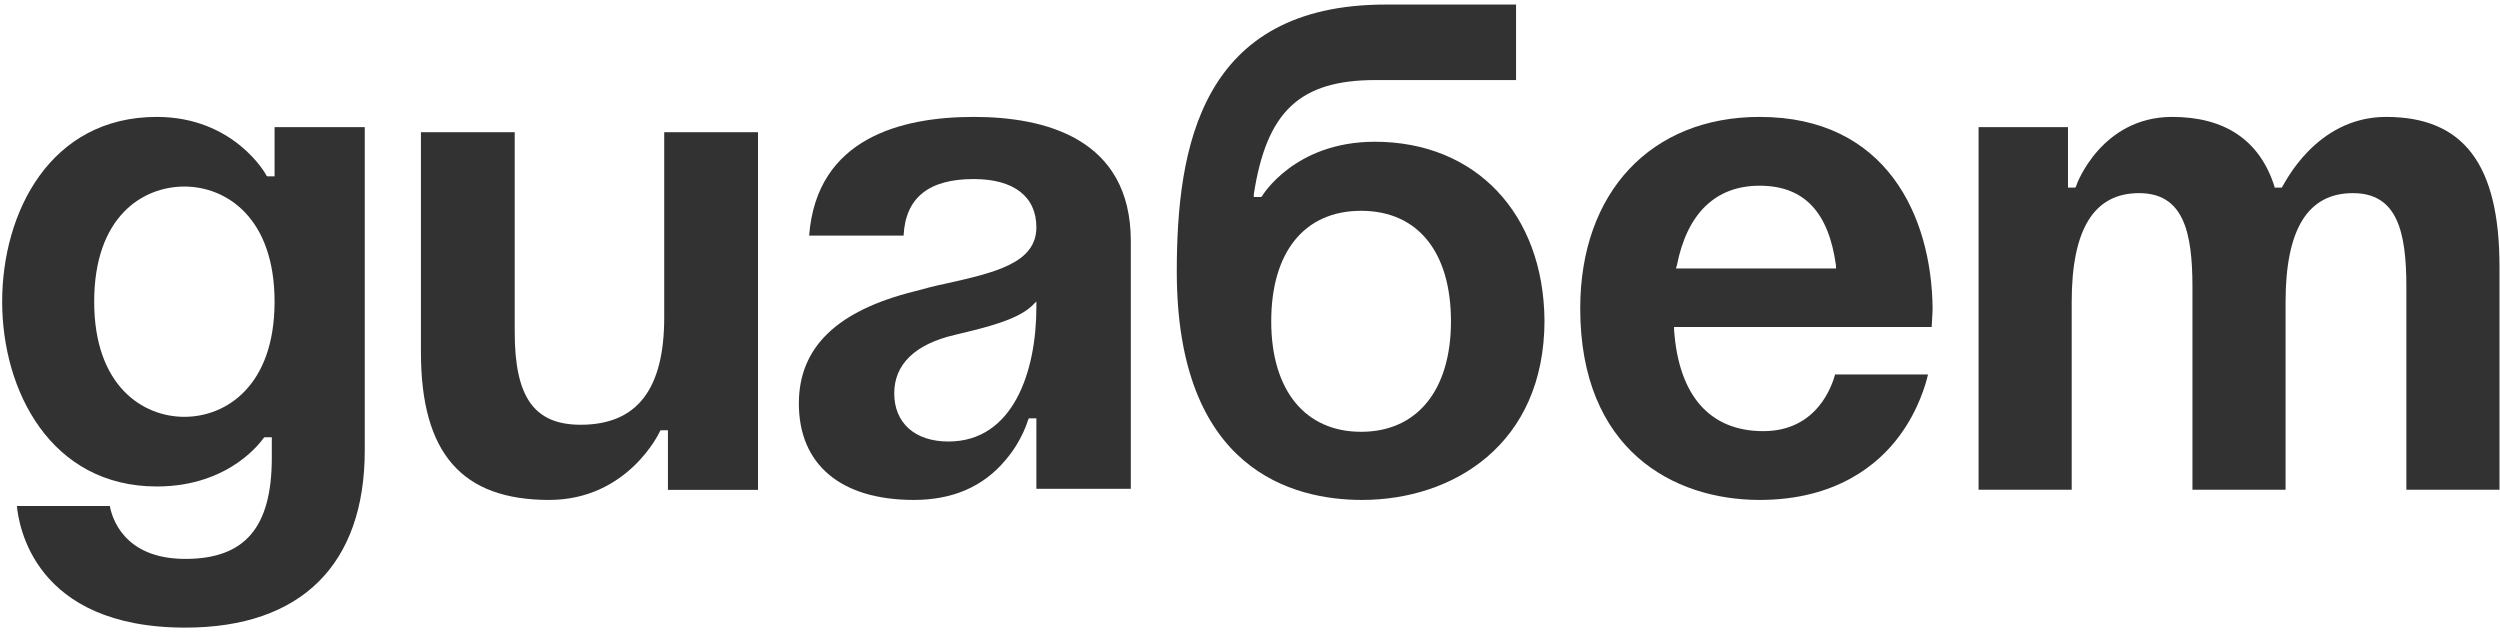
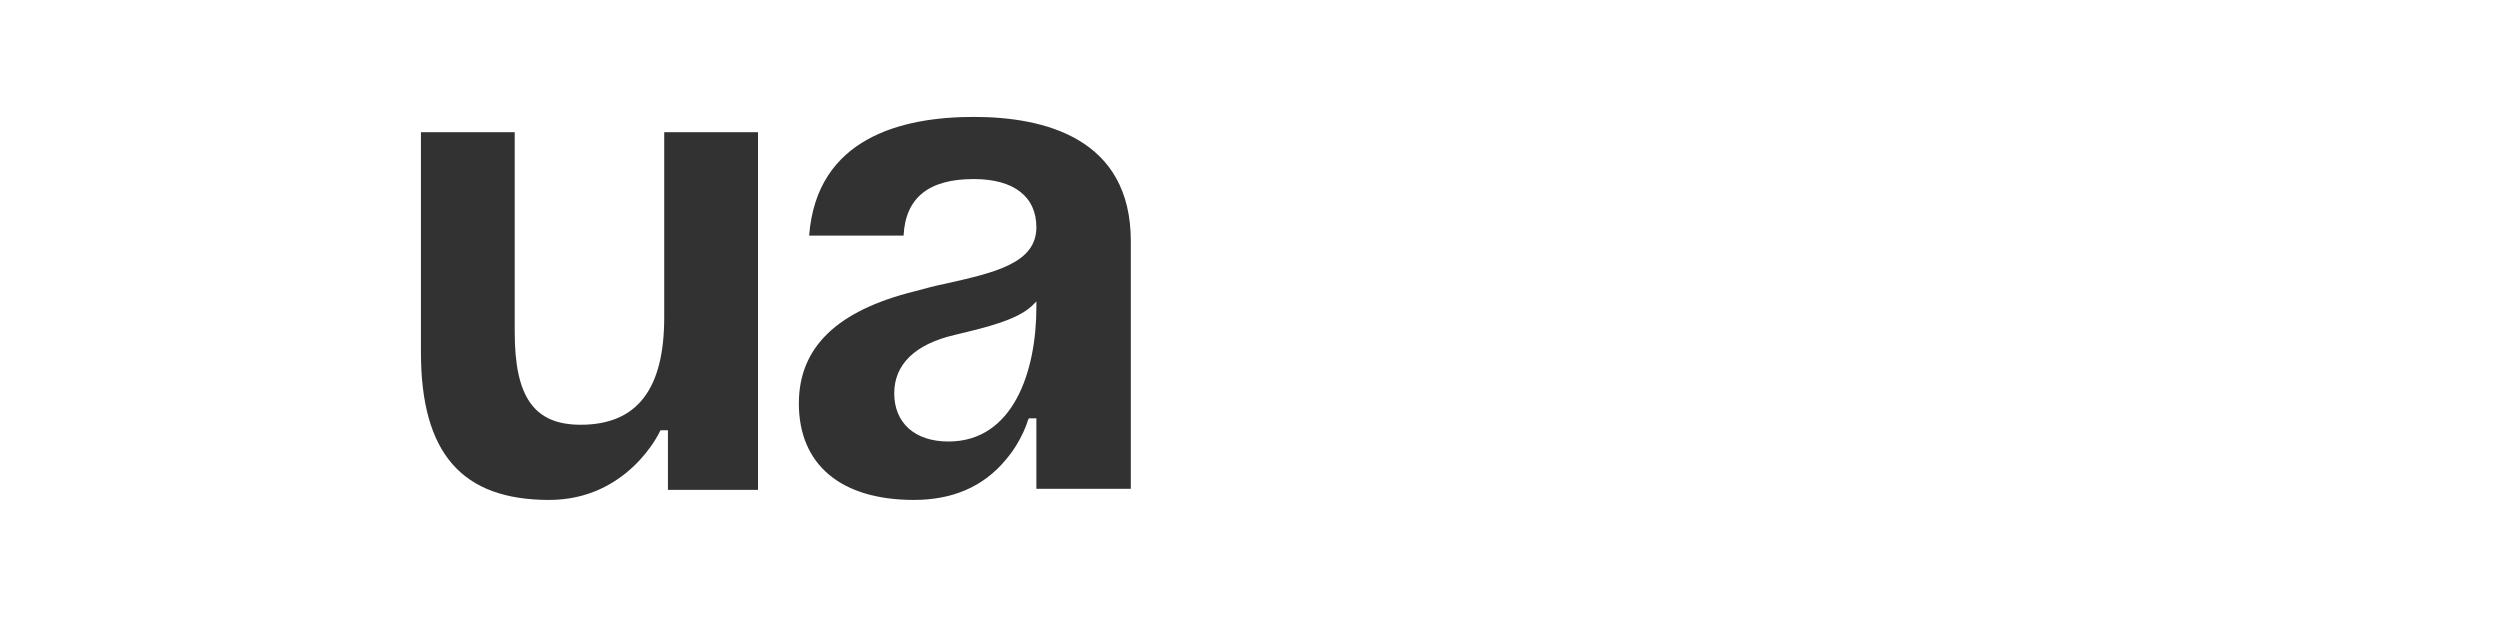
<svg xmlns="http://www.w3.org/2000/svg" width="542" height="137" viewBox="0 0 542 137" fill="none">
-   <path d="M521.504 106.172H541.89V57.797C541.89 35.625 534.092 25.346 517.305 25.346C501.914 25.346 495.119 40.261 494.913 40.261L494.716 40.665H493.919H493.114V40.463C489.918 30.384 482.325 25.346 470.928 25.346C455.537 25.346 450.139 40.06 450.139 40.261L449.941 40.665H448.339V27.563H428.955V106.172H449.144V65.457C449.144 49.735 453.943 41.873 463.738 41.873C473.327 41.873 475.324 50.137 475.324 62.231V106.172H495.513V65.457C495.513 49.735 500.312 41.873 510.107 41.873C519.704 41.873 521.701 50.137 521.701 62.231V106.172H521.504Z" fill="#323232" />
-   <path d="M381.49 25.346C357.952 25.346 342.593 41.671 342.593 66.866C342.593 97.502 362.739 108.386 381.49 108.386C398.046 108.386 407.222 100.727 411.809 94.479C415.997 88.836 417.591 82.99 417.993 81.177H397.847C397.248 83.394 394.056 93.471 382.288 93.471C370.718 93.471 363.937 85.812 362.939 71.502V70.897H418.79C418.79 70.091 418.988 68.075 418.988 66.866C418.79 46.912 409.017 25.346 381.49 25.346ZM363.338 58.199L363.537 57.594C365.732 46.307 371.915 40.261 381.49 40.261C391.064 40.261 396.45 45.904 398.046 57.594V58.199H363.338Z" fill="#323232" />
  <path d="M144.002 68.825C144.002 84.331 138.164 92.085 125.884 92.085C115.818 92.085 111.591 86.12 111.591 72.006V28.667H91.258V76.38C91.258 98.247 100.116 108.386 119.039 108.386C136.151 108.386 142.995 93.675 142.995 93.675L143.197 93.277H144.807V106.199H164.334V28.667H144.002V68.825Z" fill="#323232" />
  <path d="M204.819 61.538C202.792 61.94 200.562 62.543 198.332 63.146C181.303 67.369 173.193 75.412 173.193 87.475C173.193 100.746 182.316 108.386 198.129 108.386C206.44 108.386 213.131 105.571 217.996 99.741C221.645 95.518 222.861 91.095 222.861 91.095L223.064 90.692H224.686V105.973H245.162V52.289C245.162 29.97 226.511 25.346 211.104 25.346C195.697 25.346 177.046 29.769 175.423 51.082H195.899C196.305 42.838 201.373 38.818 211.104 38.818C219.821 38.818 224.686 42.638 224.686 49.273C224.686 57.114 215.564 59.125 204.819 61.538ZM224.686 65.358V66.564C224.686 80.639 219.618 95.719 205.63 95.719C198.332 95.719 193.872 91.698 193.872 85.264C193.872 79.03 198.332 74.607 207.049 72.596L207.86 72.395C213.739 70.988 220.429 69.379 223.672 66.364L224.686 65.358Z" fill="#323232" />
-   <path d="M298.067 30.731C280.573 30.731 273.615 42.51 273.615 42.51L273.416 42.709H271.826V42.11C274.609 24.144 281.765 17.356 298.266 17.356H328.682V0.987H300.453C260.295 0.987 255.126 31.929 255.126 58.879C255.126 101.998 280.374 108.386 295.284 108.386C314.966 108.386 334.845 96.409 334.845 69.459C334.646 46.303 319.935 30.731 298.067 30.731ZM295.085 93.613C282.959 93.613 275.603 84.63 275.603 69.659C275.603 54.686 282.76 45.703 295.085 45.703C307.411 45.703 314.568 54.686 314.568 69.659C314.568 84.63 307.212 93.613 295.085 93.613Z" fill="#323232" />
-   <path d="M78.88 27.56H59.526V38.229H57.93L57.731 38.028C57.731 37.827 50.747 25.346 33.988 25.346C10.843 25.346 0.468 46.081 0.468 65.406C0.468 84.732 11.042 105.467 33.988 105.467C50.149 105.467 56.932 95.201 57.132 94.999L57.331 94.798H58.927V99.226C58.927 114.325 53.142 121.169 40.173 121.169C26.605 121.169 24.211 111.909 23.812 109.695H3.66C4.059 113.721 7.252 136.067 40.173 136.067C65.312 136.067 79.08 122.377 79.08 97.617V27.56H78.88ZM39.973 90.369C30.994 90.369 20.42 83.725 20.42 65.406C20.42 46.886 30.994 40.444 39.973 40.444C48.952 40.444 59.526 47.087 59.526 65.406C59.526 83.725 48.952 90.369 39.973 90.369Z" fill="#323232" />
</svg>